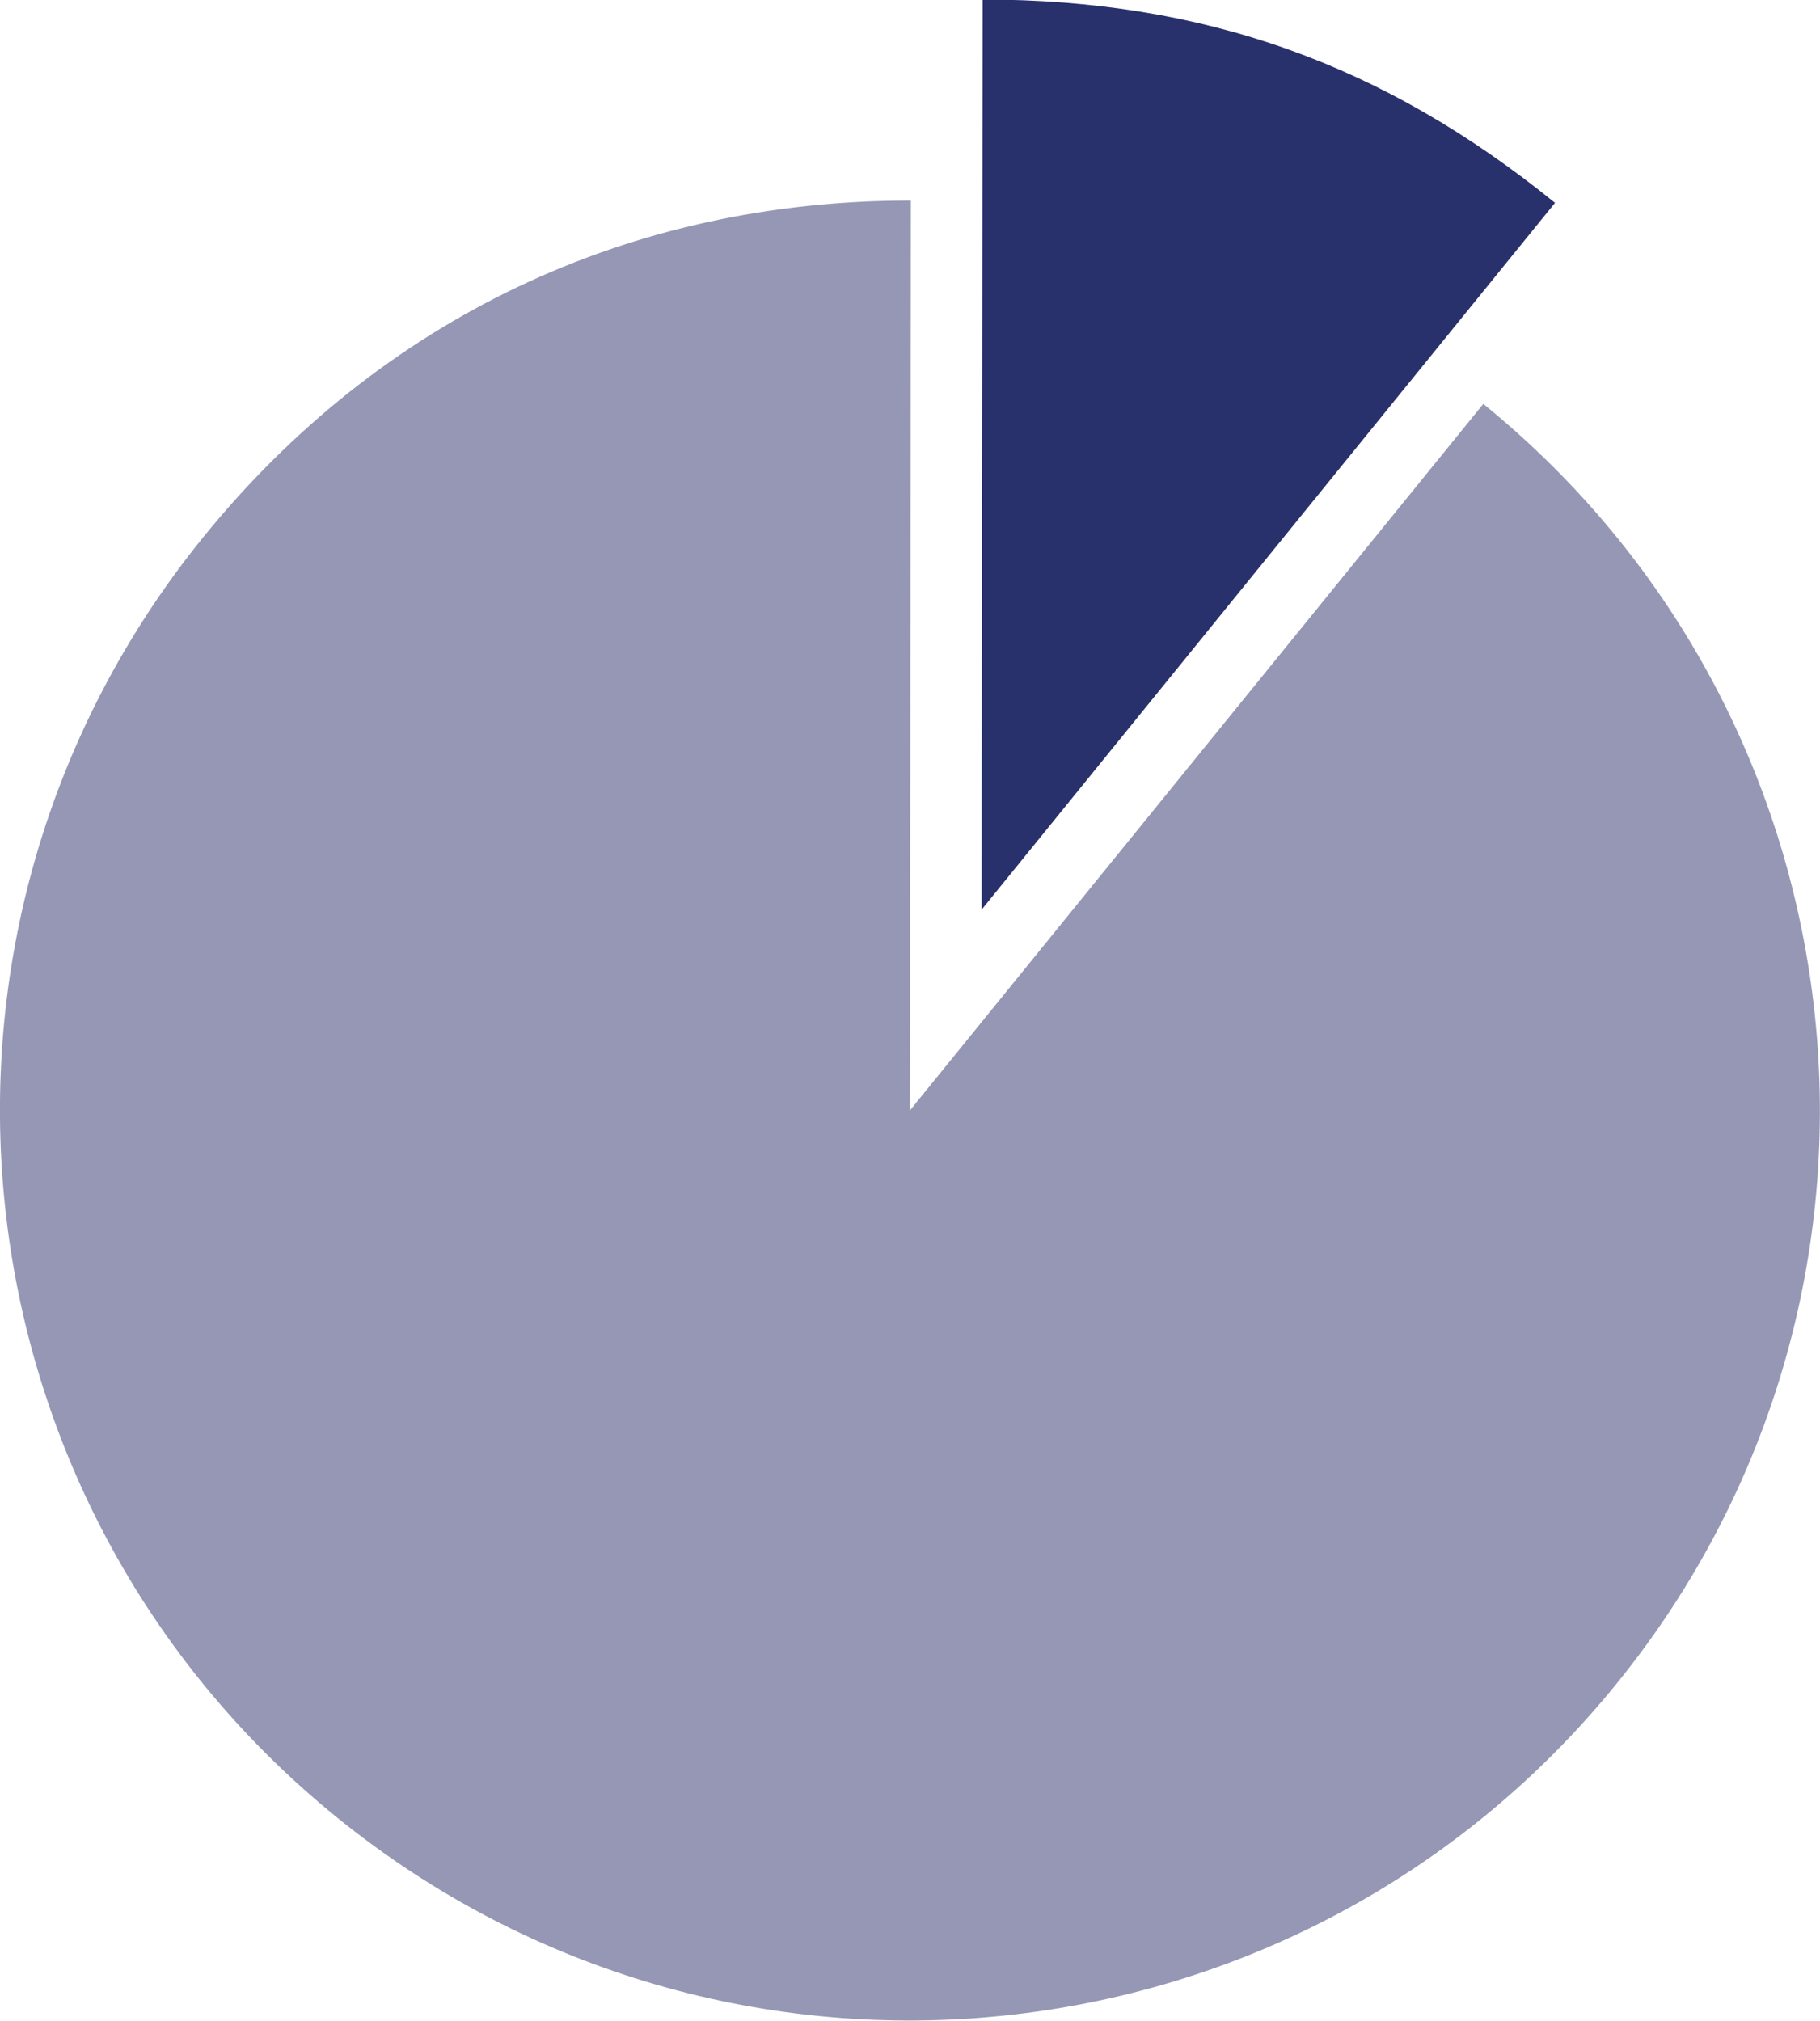
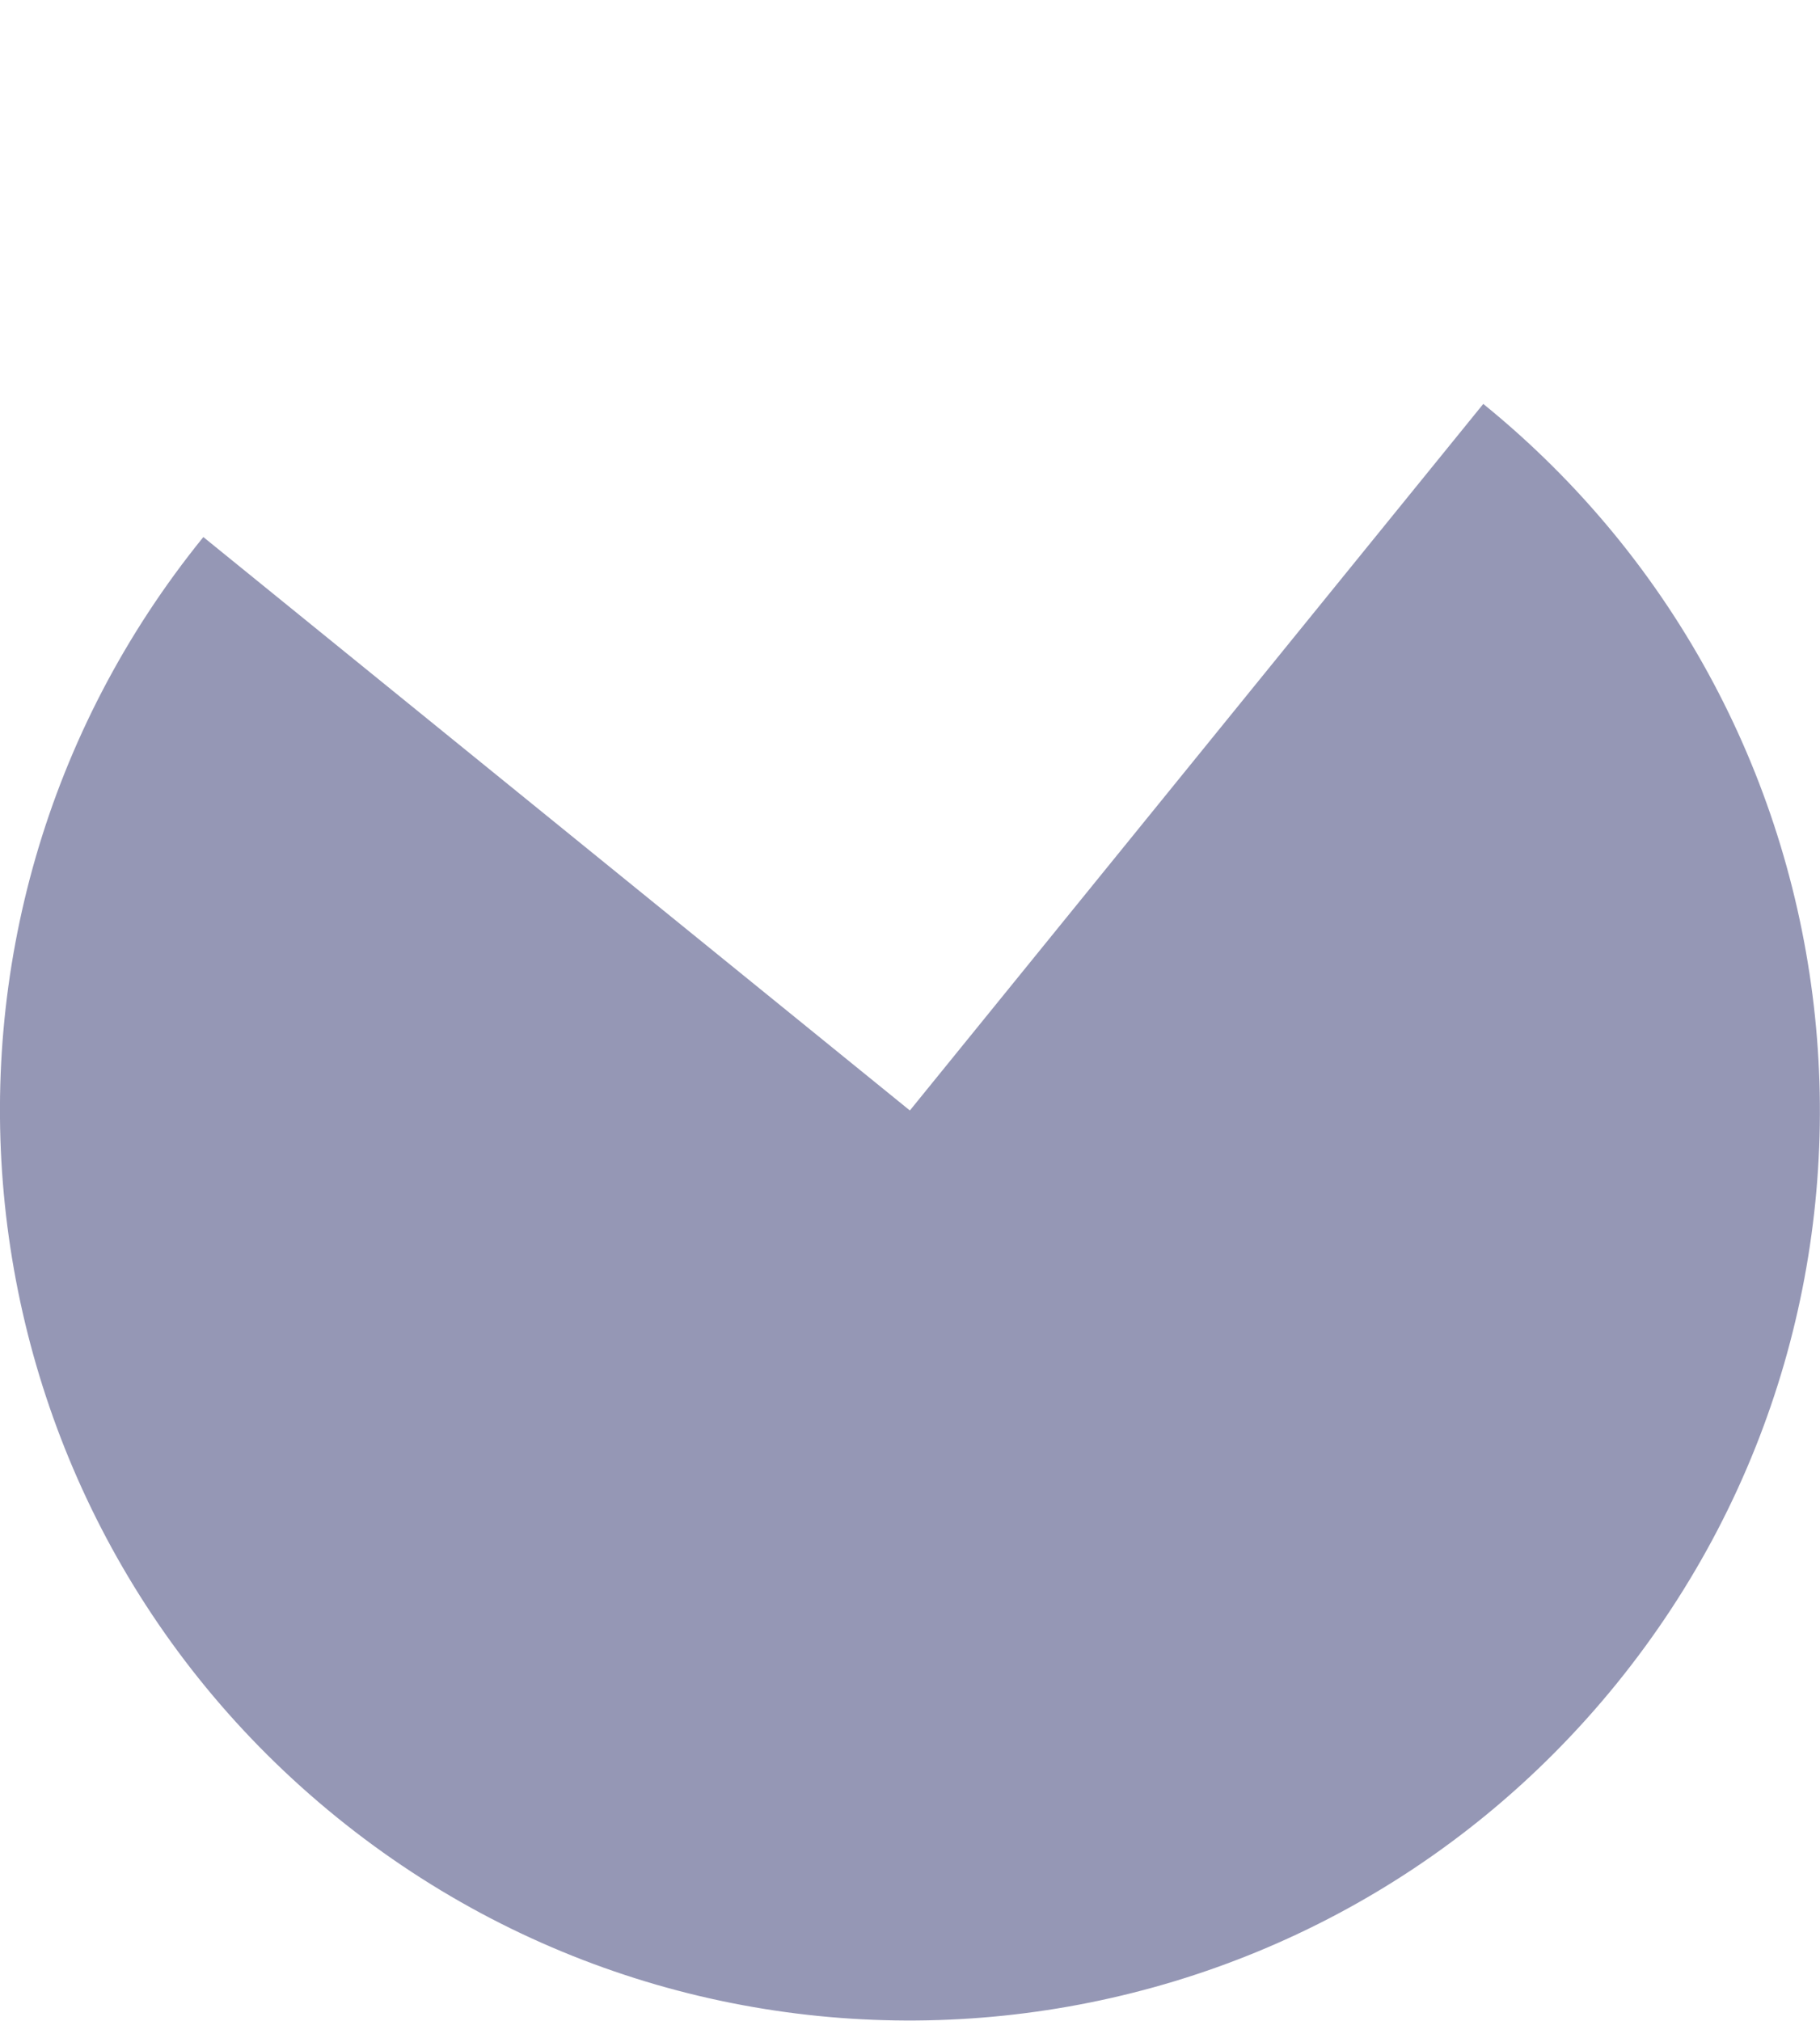
<svg xmlns="http://www.w3.org/2000/svg" version="1.1" id="Layer_1" x="0px" y="0px" width="72.05px" height="80px" viewBox="0 0 72.05 80" style="enable-background:new 0 0 72.05 80;" xml:space="preserve">
  <style type="text/css">
	.st0{fill:#9597B5;}
	.st1{fill:#28316C;}
</style>
  <g>
    <g>
      <g>
-         <path class="st0" d="M36.02,43.96l22.7-27.97c15.45,12.54,17.81,35.22,5.27,50.67s-35.22,17.81-50.67,5.27     S-4.48,36.71,8.05,21.26c7.02-8.65,16.87-13.33,28.01-13.32L36.02,43.96z" />
+         <path class="st0" d="M36.02,43.96l22.7-27.97c15.45,12.54,17.81,35.22,5.27,50.67s-35.22,17.81-50.67,5.27     S-4.48,36.71,8.05,21.26L36.02,43.96z" />
      </g>
    </g>
    <g>
      <g>
-         <path class="st1" d="M38.86,36.01L38.9-0.02c8.75,0.01,15.86,2.54,22.66,8.05L38.86,36.01z" />
-       </g>
+         </g>
    </g>
  </g>
</svg>